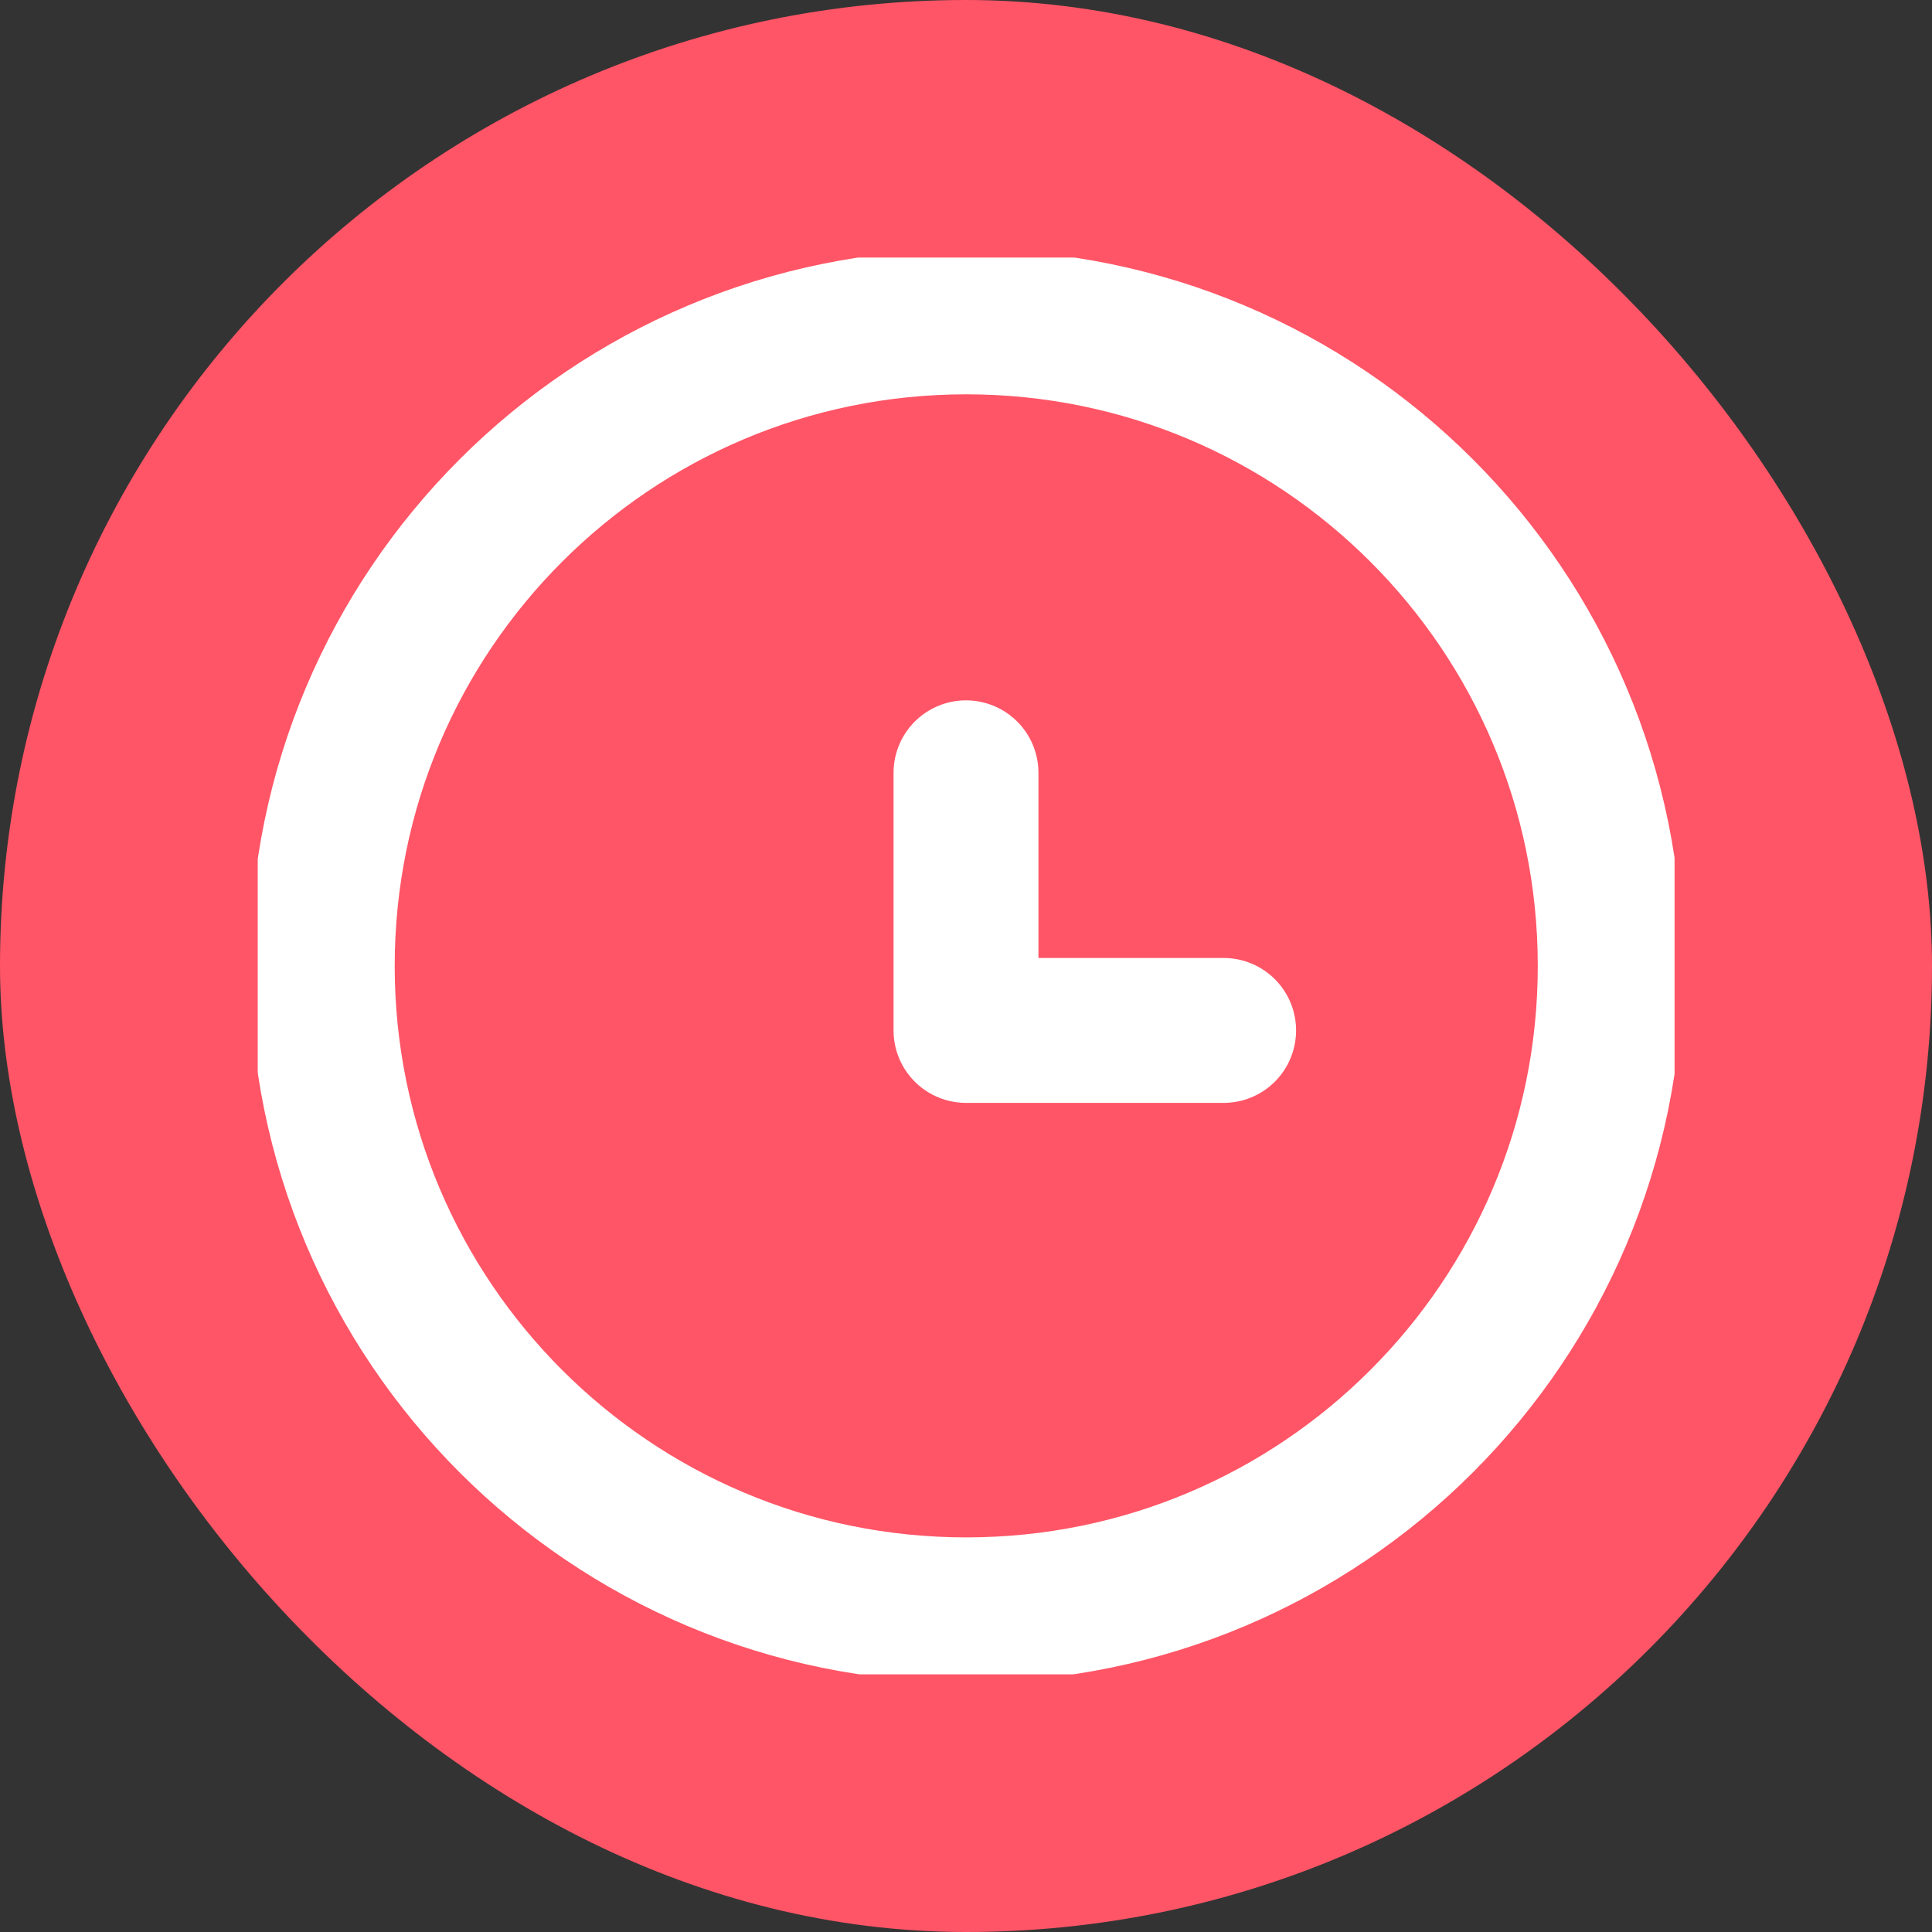
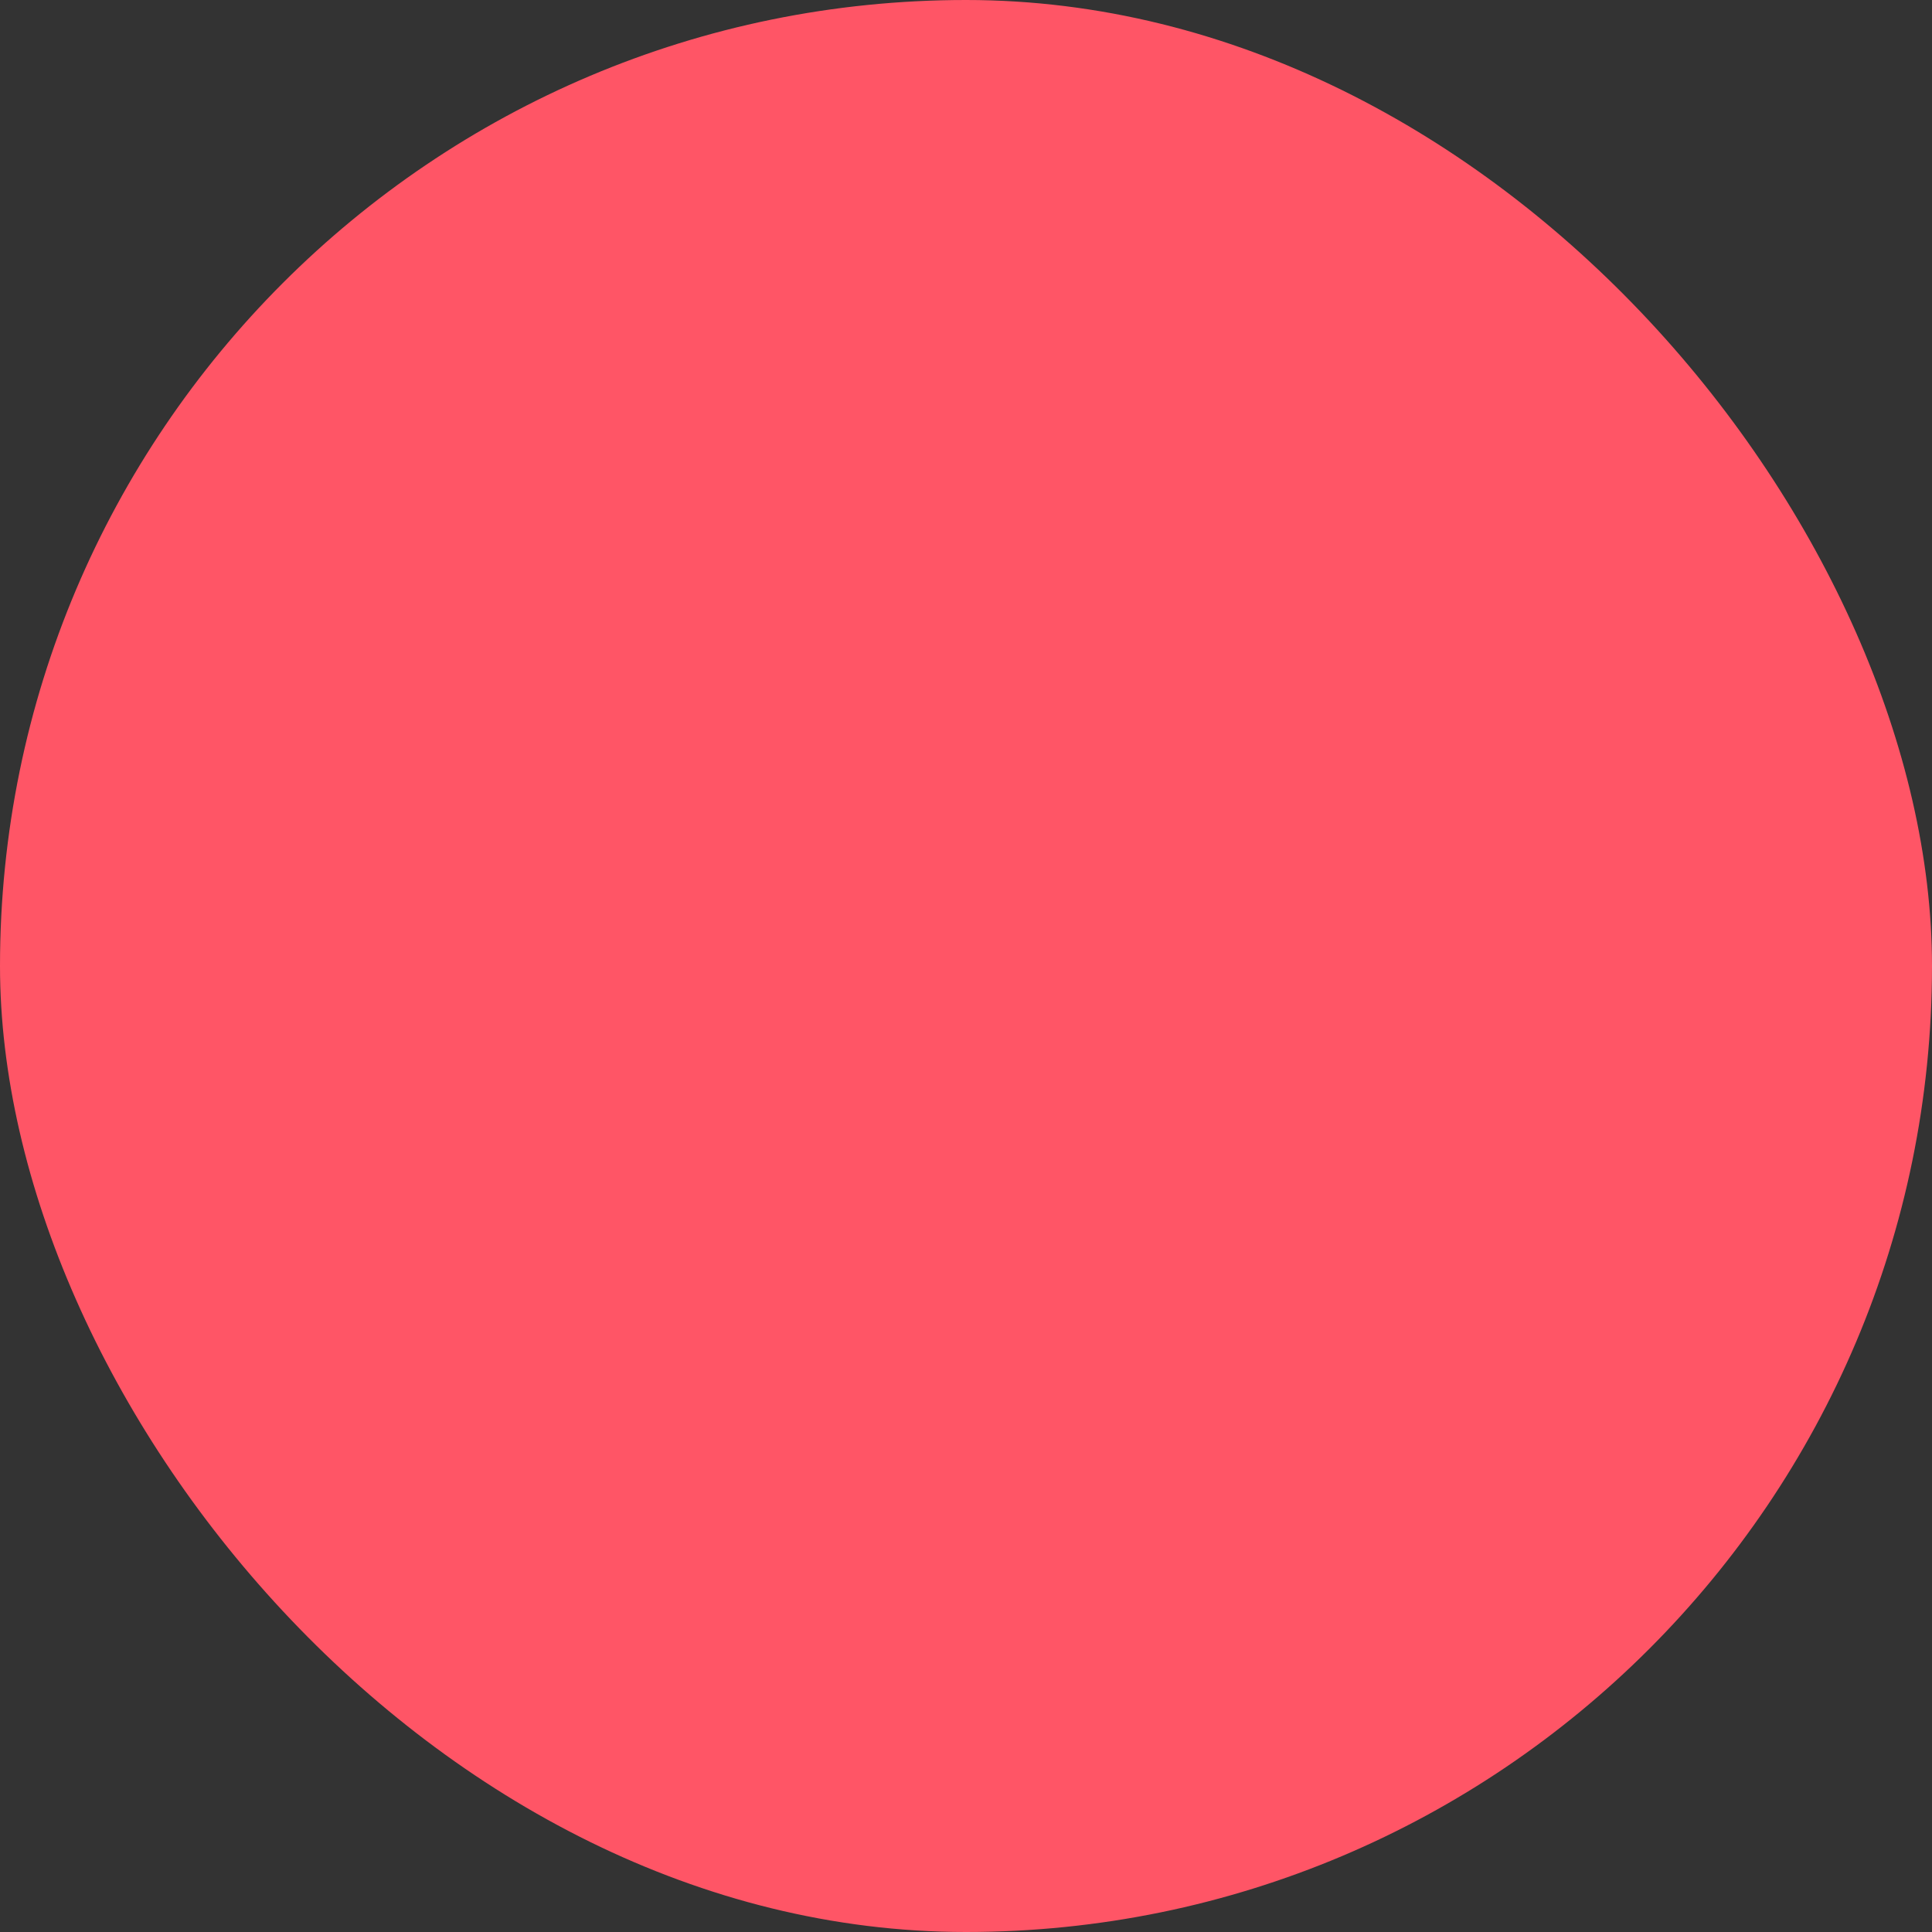
<svg xmlns="http://www.w3.org/2000/svg" width="20" height="20" viewBox="0 0 20 20" fill="none">
  <rect x="0" y="0" width="20" height="20" fill="#333333" stroke="none" />
  <rect width="20" height="20" rx="10" fill="#FF5566" />
  <g clip-path="url(#clip0_917_29335)">
-     <path d="M10.003 16.665C13.684 16.665 16.669 13.681 16.669 9.999C16.669 6.317 13.684 3.332 10.003 3.332C6.321 3.332 3.336 6.317 3.336 9.999C3.336 13.681 6.321 16.665 10.003 16.665Z" stroke="white" stroke-width="1.5" stroke-miterlimit="10" stroke-linecap="round" />
-     <path d="M10 8V10.667H12.667" stroke="white" stroke-width="1.5" stroke-linecap="round" stroke-linejoin="round" />
-   </g>
+     </g>
  <defs>
    <clipPath id="clip0_917_29335">
-       <rect width="14.667" height="14.667" fill="white" transform="translate(2.668 2.666)" />
-     </clipPath>
+       </clipPath>
  </defs>
</svg>